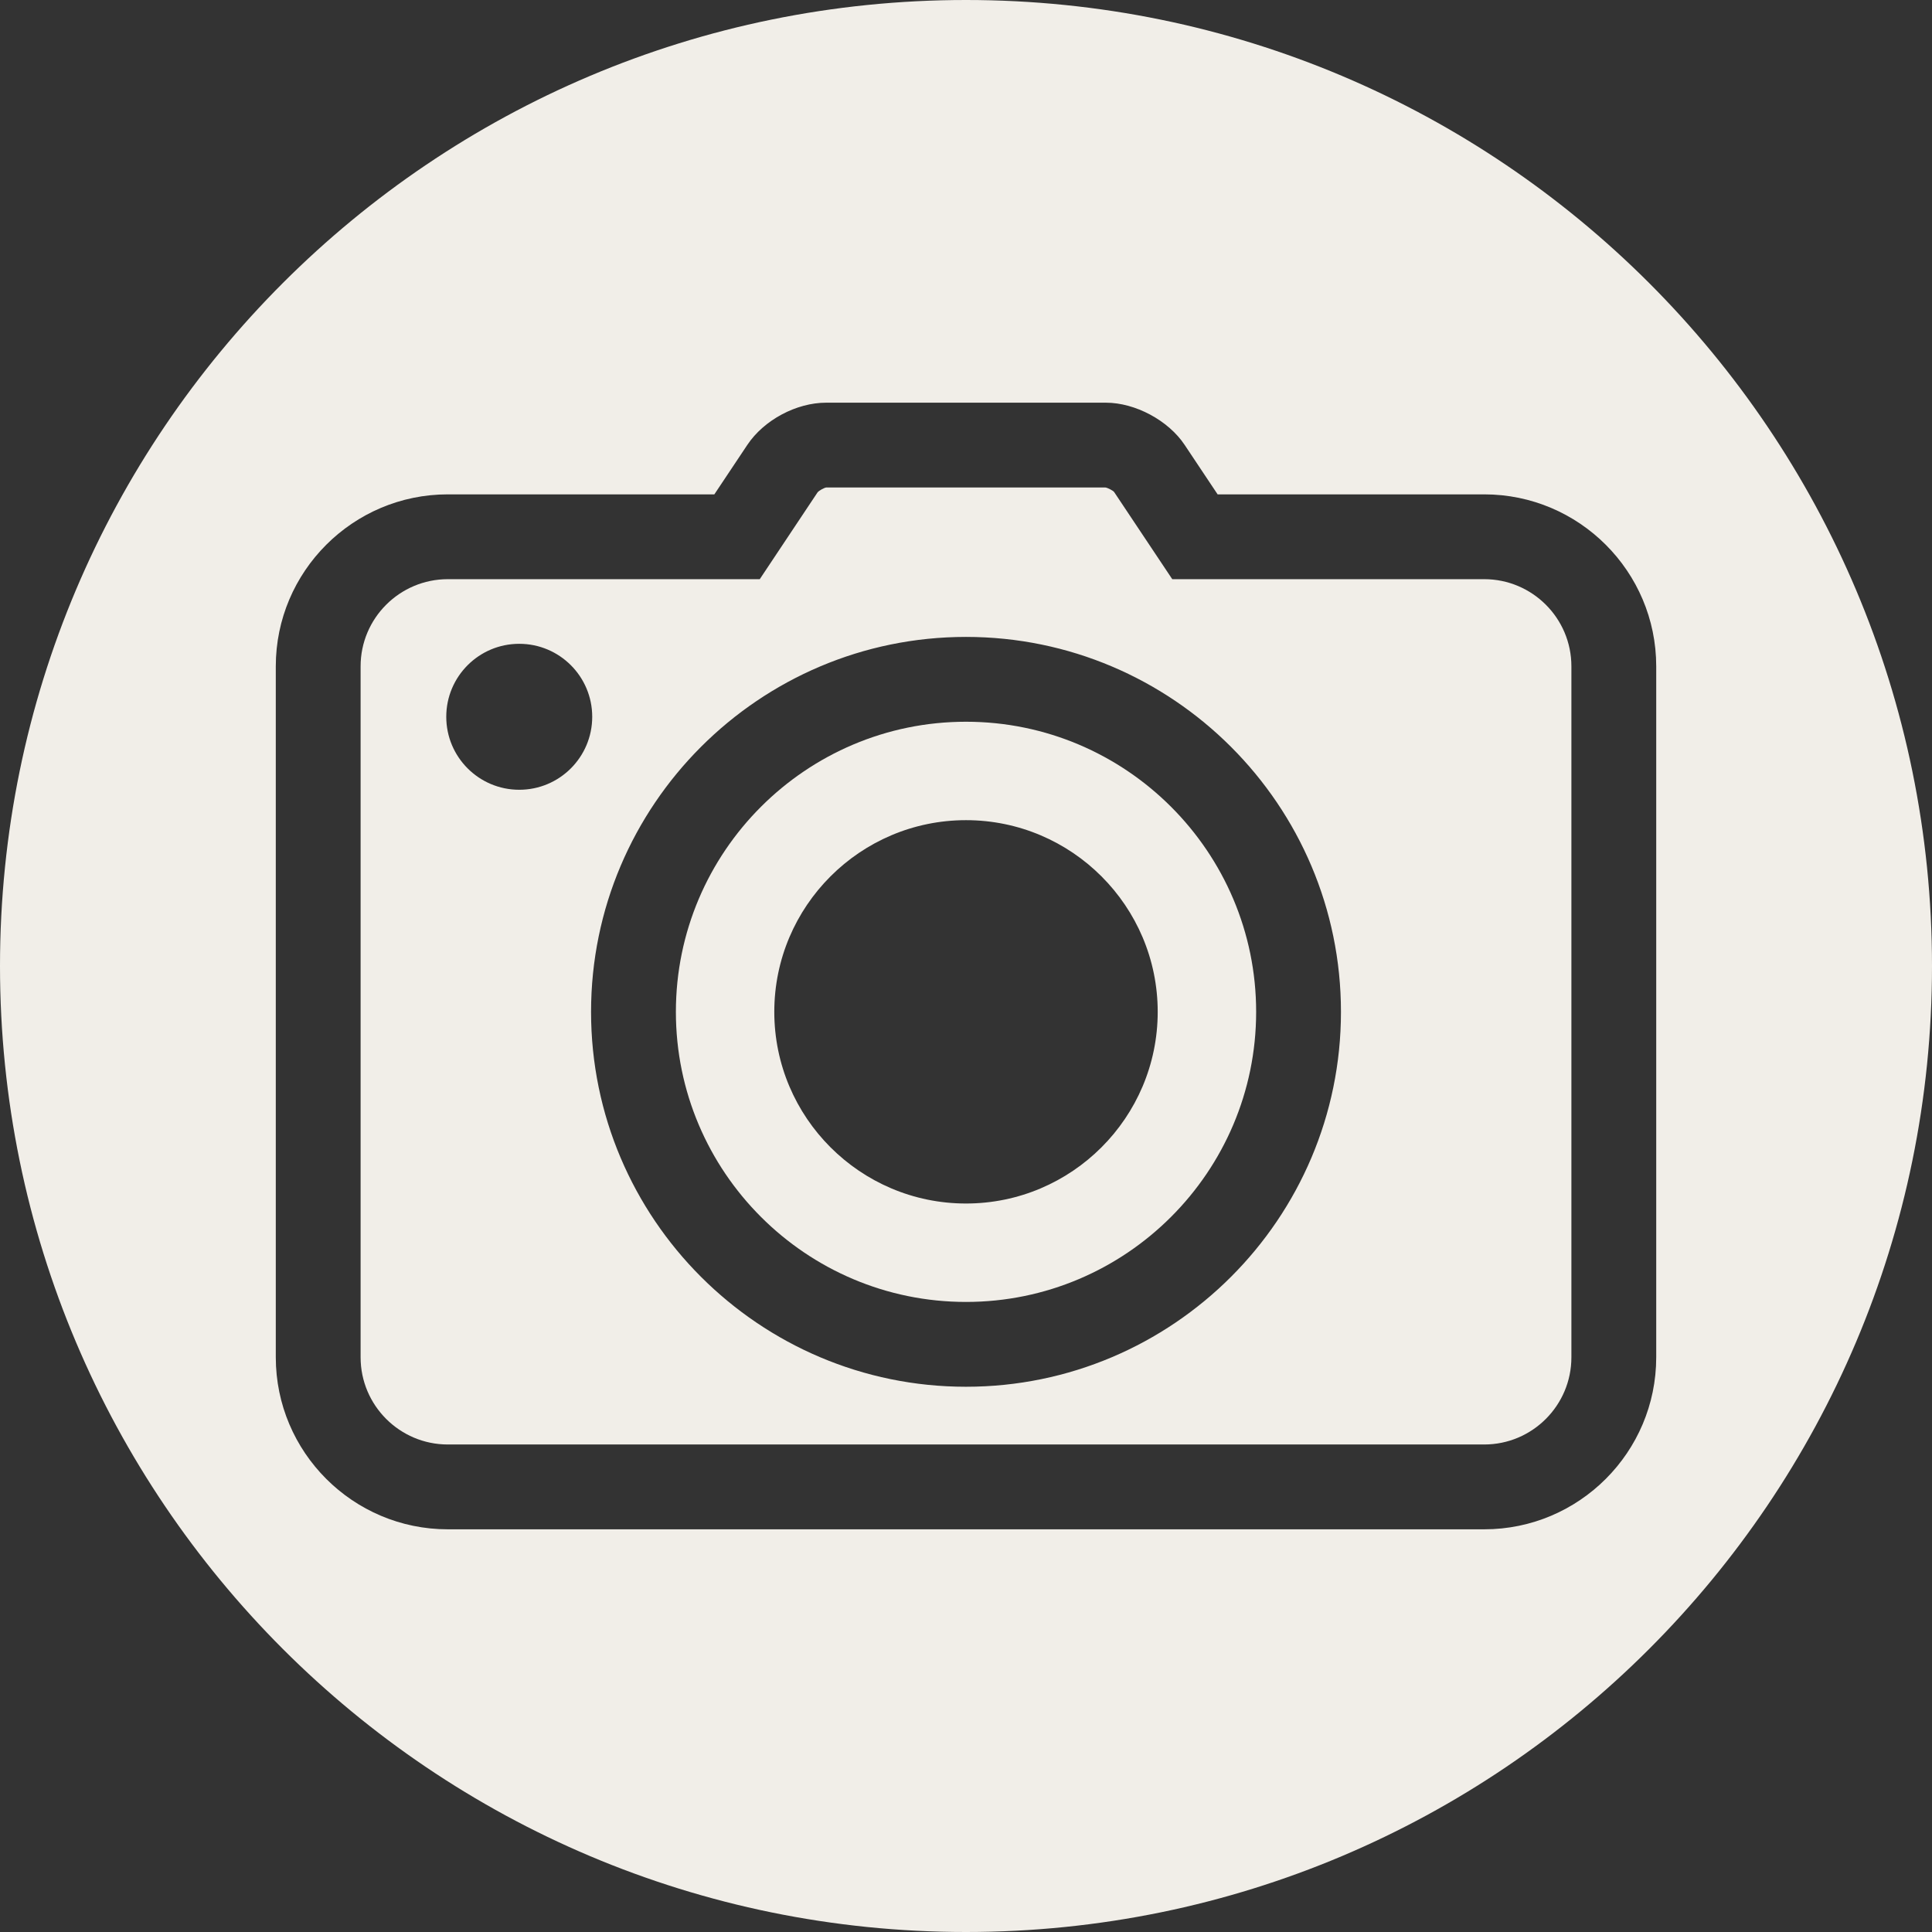
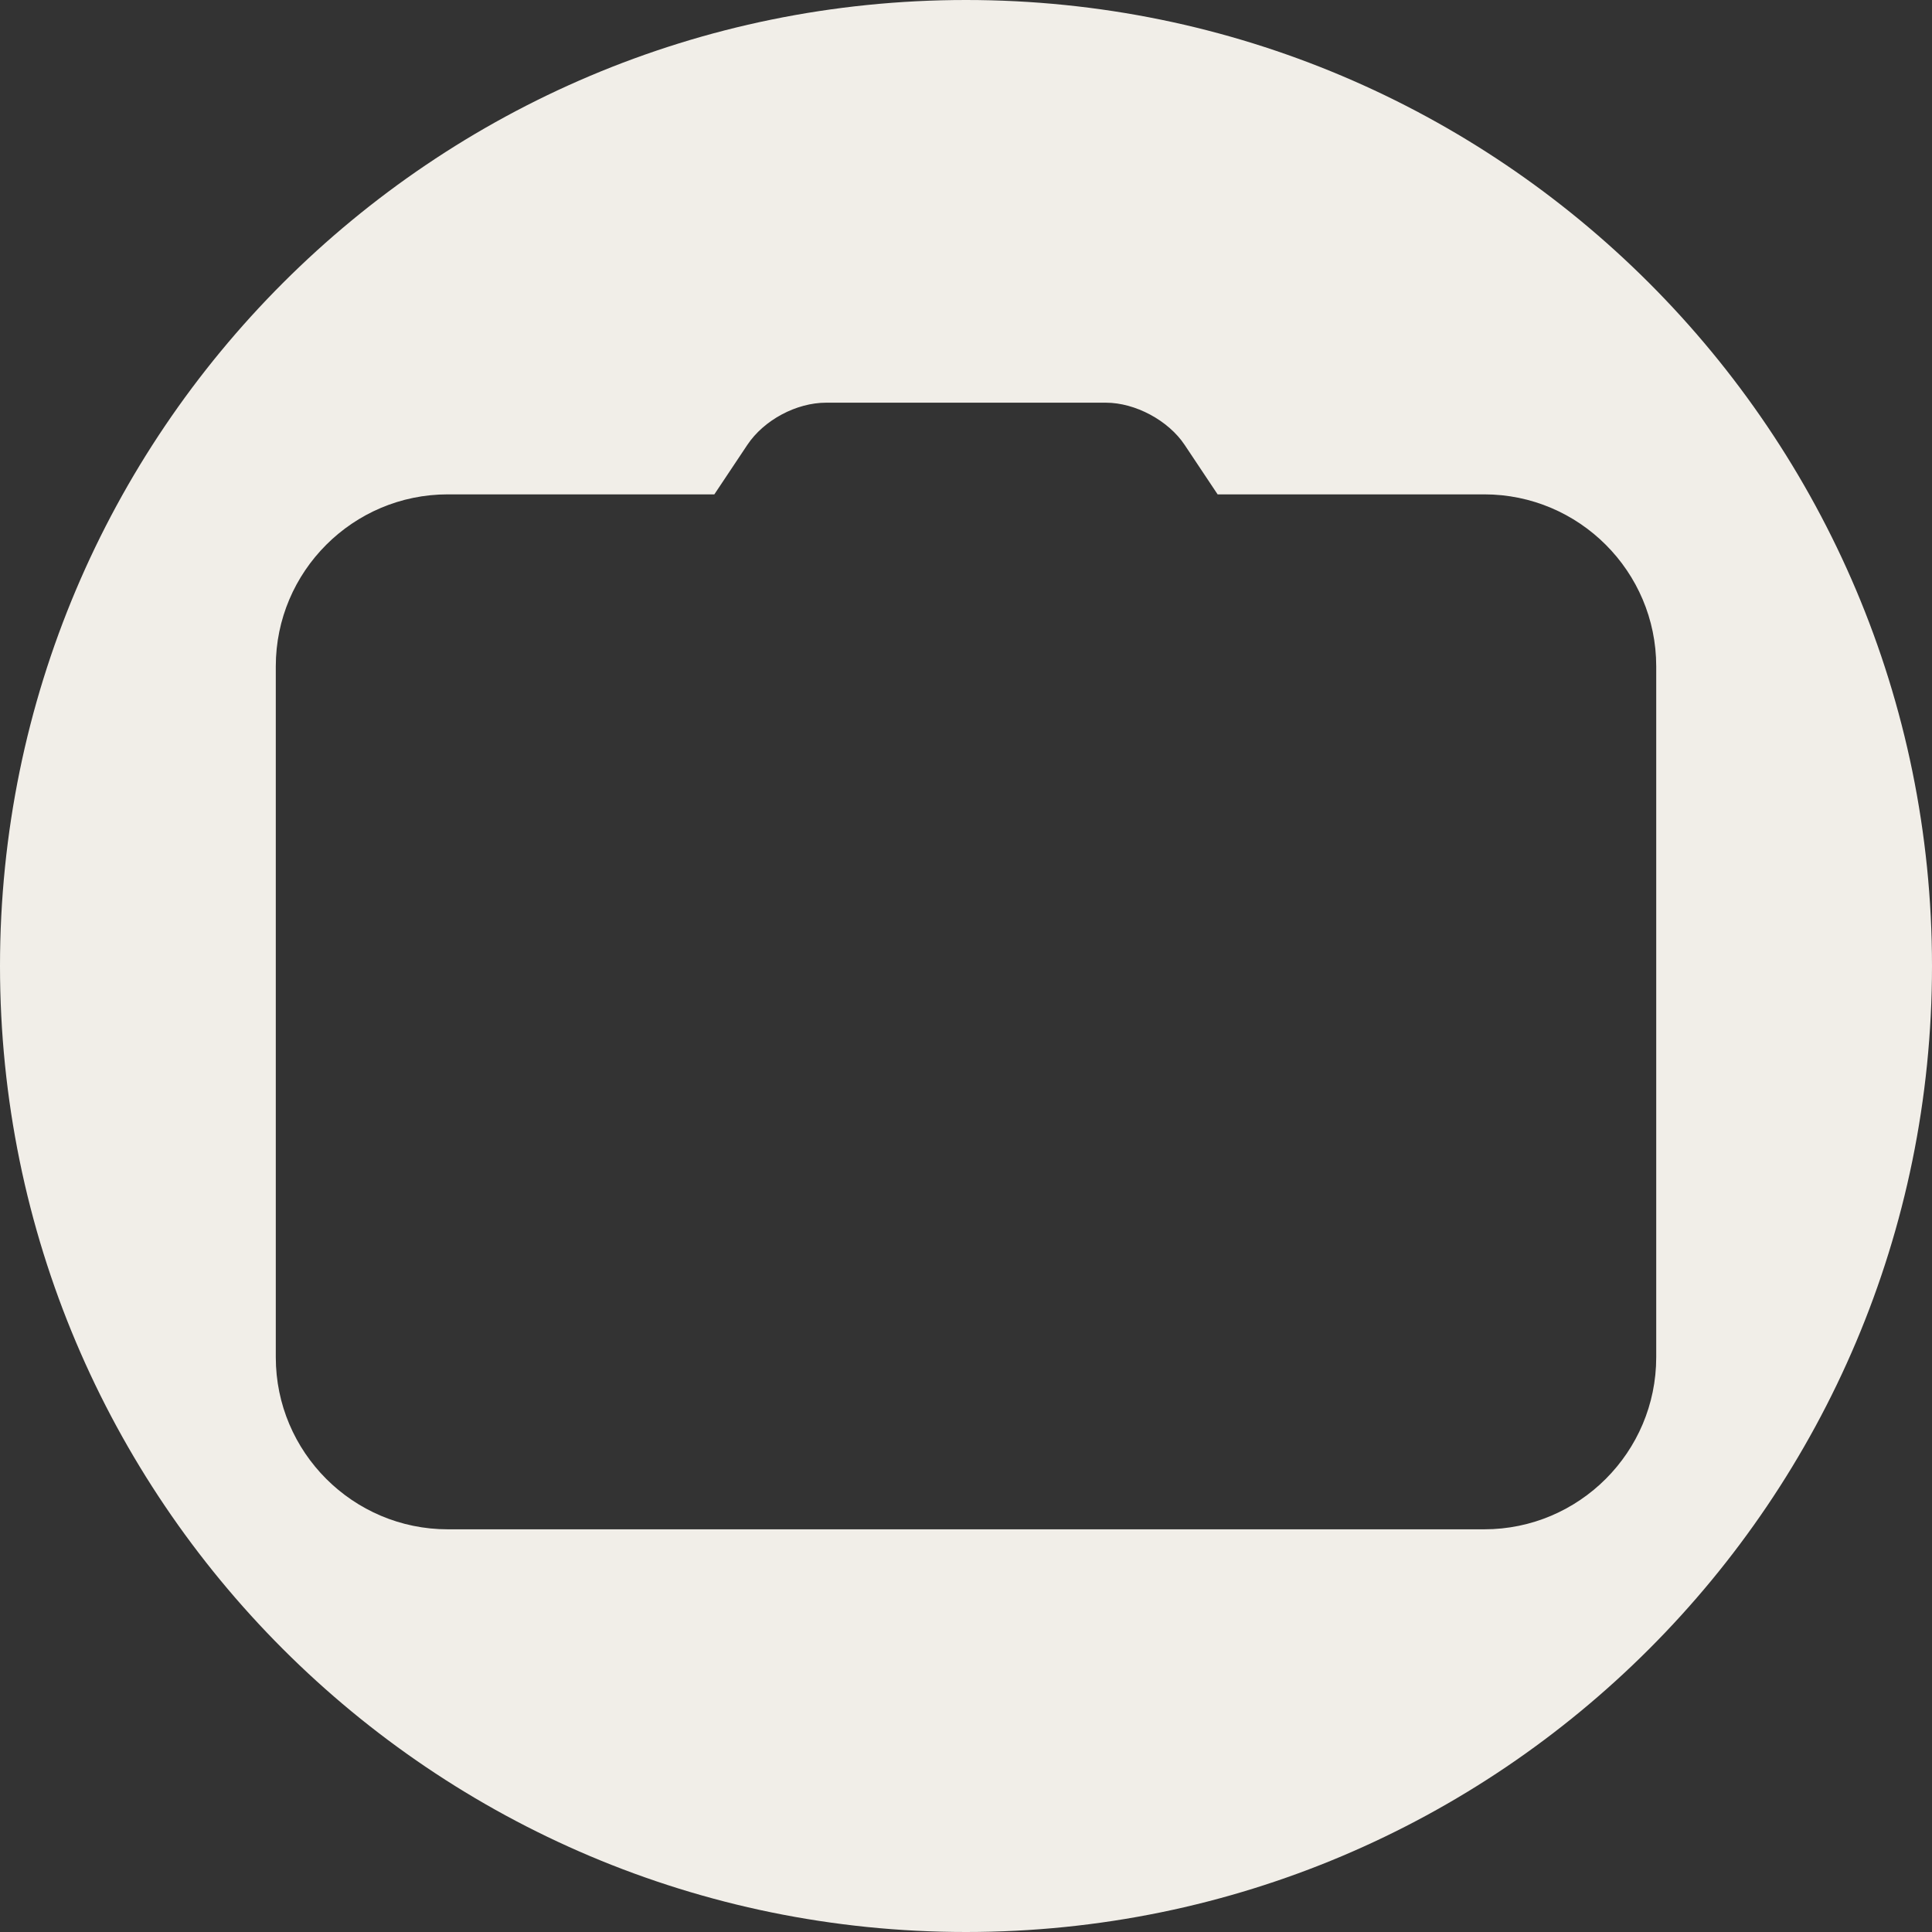
<svg xmlns="http://www.w3.org/2000/svg" fill="#000000" height="500" preserveAspectRatio="xMidYMid meet" version="1" viewBox="0.0 0.0 500.0 500.0" width="500" zoomAndPan="magnify">
  <rect x="0.0" y="0.0" width="500.0" height="500.0" fill="#333333" stroke="none" />
  <g fill="#f1eee8" id="change1_1">
    <path d="M 384.121 395.785 L 115.891 395.785 C 91.344 395.785 71.375 375.812 71.375 351.27 L 71.375 172.438 C 71.375 147.906 91.344 127.941 115.891 127.941 L 184.871 127.941 L 193.41 115.133 C 197.699 108.703 206.086 104.215 213.805 104.215 L 286.195 104.215 C 293.809 104.215 302.379 108.812 306.586 115.141 L 315.117 127.941 L 384.121 127.941 C 408.66 127.941 428.629 147.906 428.629 172.438 L 428.629 351.27 C 428.629 375.812 408.66 395.785 384.121 395.785 Z M 250 0 C 111.93 0 0 111.93 0 250 C 0 388.07 111.93 500 250 500 C 388.07 500 500 388.07 500 250 C 500 111.93 388.07 0 250 0" fill="inherit" />
-     <path d="M 249.996 358.891 C 196.492 358.891 152.965 315.371 152.965 261.871 C 152.965 208.367 196.492 164.832 249.996 164.832 C 303.508 164.832 347.039 208.367 347.039 261.871 C 347.039 315.371 303.508 358.891 249.996 358.891 Z M 134.379 204.391 C 123.949 204.391 115.492 195.934 115.492 185.504 C 115.492 175.074 123.949 166.617 134.379 166.617 C 144.809 166.617 153.266 175.074 153.266 185.504 C 153.266 195.934 144.809 204.391 134.379 204.391 Z M 384.121 149.891 L 303.379 149.891 L 288.312 127.301 C 287.969 126.922 286.688 126.238 286.059 126.16 L 213.805 126.164 C 213.301 126.238 212.008 126.926 211.594 127.41 L 196.625 149.891 L 115.891 149.891 C 103.449 149.891 93.324 160.004 93.324 172.438 L 93.324 351.27 C 93.324 363.711 103.449 373.832 115.891 373.832 L 384.121 373.832 C 396.559 373.832 406.676 363.711 406.676 351.27 L 406.676 172.438 C 406.676 160.004 396.559 149.891 384.121 149.891" fill="inherit" />
-     <path d="M 249.996 311.469 C 222.645 311.469 200.387 289.219 200.387 261.863 C 200.387 234.512 222.645 212.258 249.996 212.258 C 277.359 212.258 299.613 234.512 299.613 261.863 C 299.613 289.219 277.359 311.469 249.996 311.469 Z M 249.996 186.785 C 208.598 186.785 174.918 220.465 174.918 261.871 C 174.918 303.266 208.598 336.941 249.996 336.941 C 291.402 336.941 325.09 303.266 325.09 261.871 C 325.09 220.465 291.402 186.785 249.996 186.785" fill="inherit" />
  </g>
</svg>